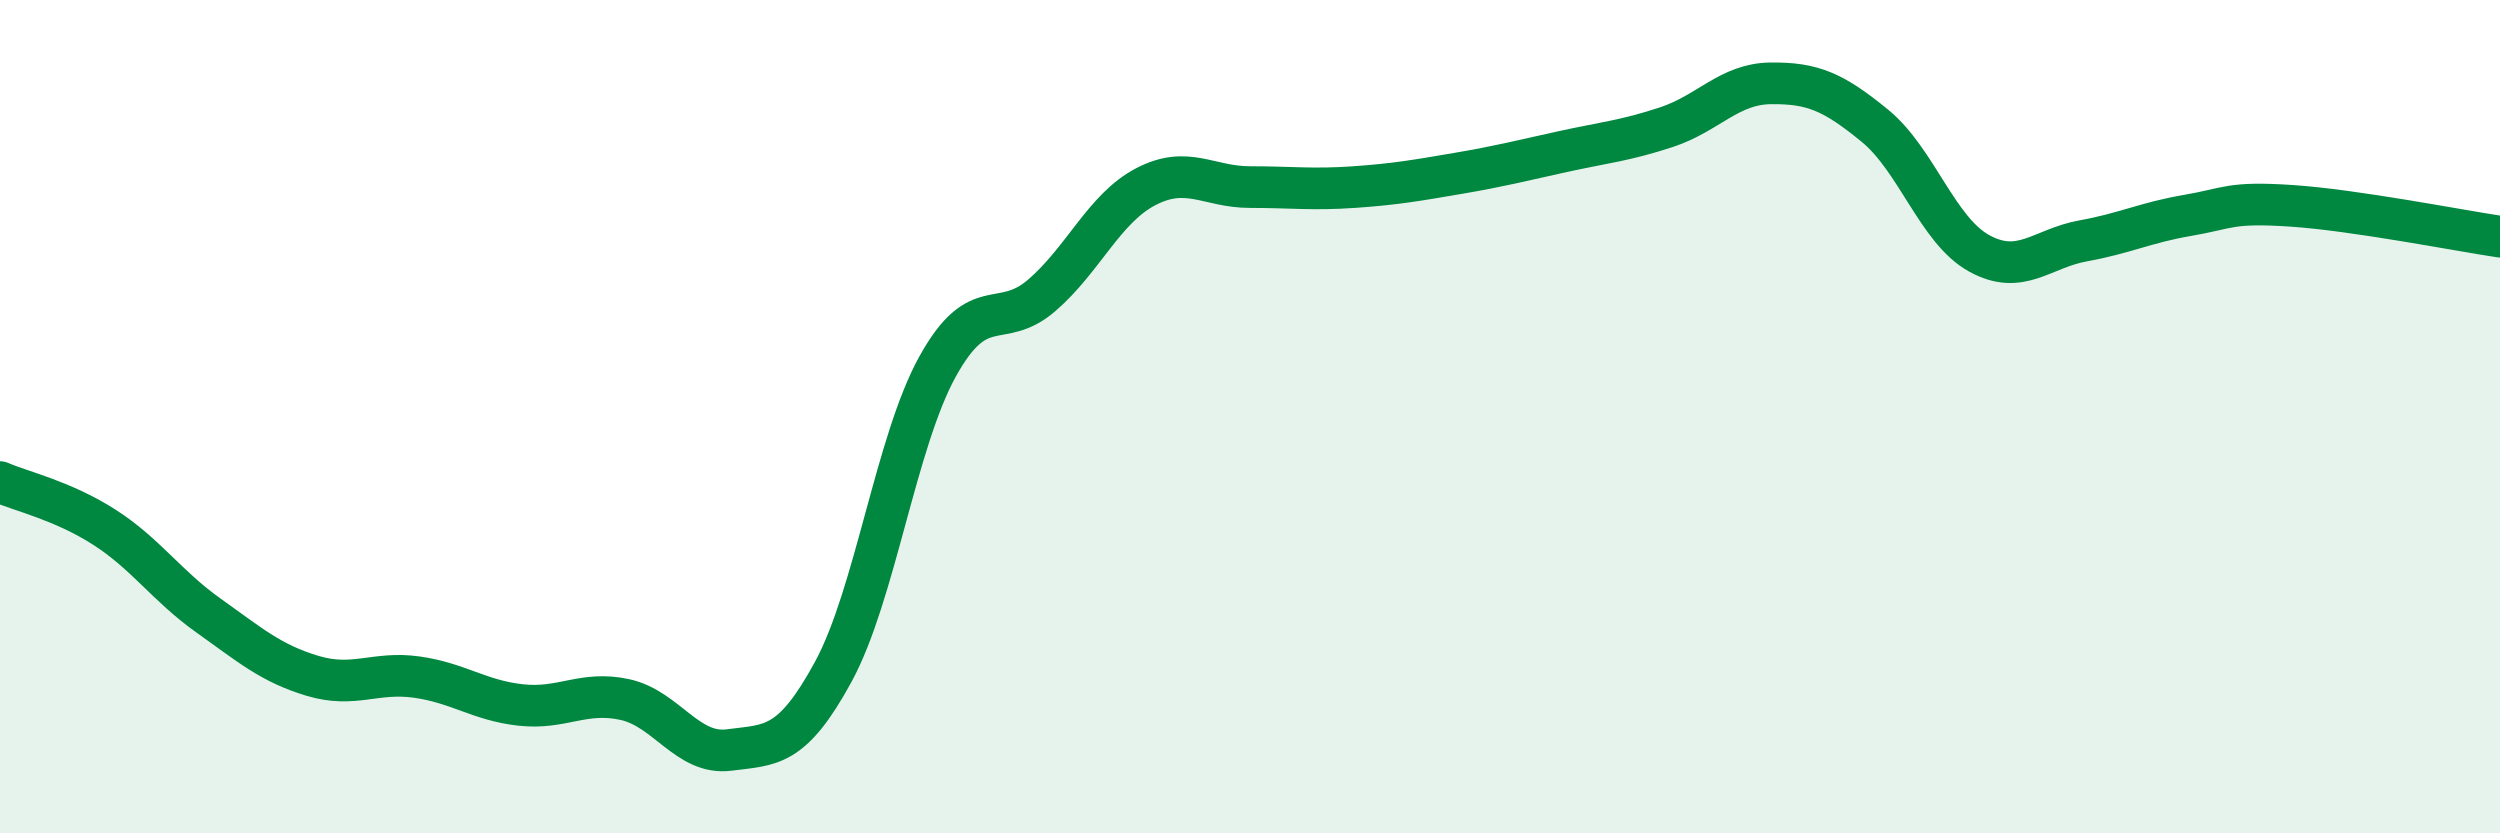
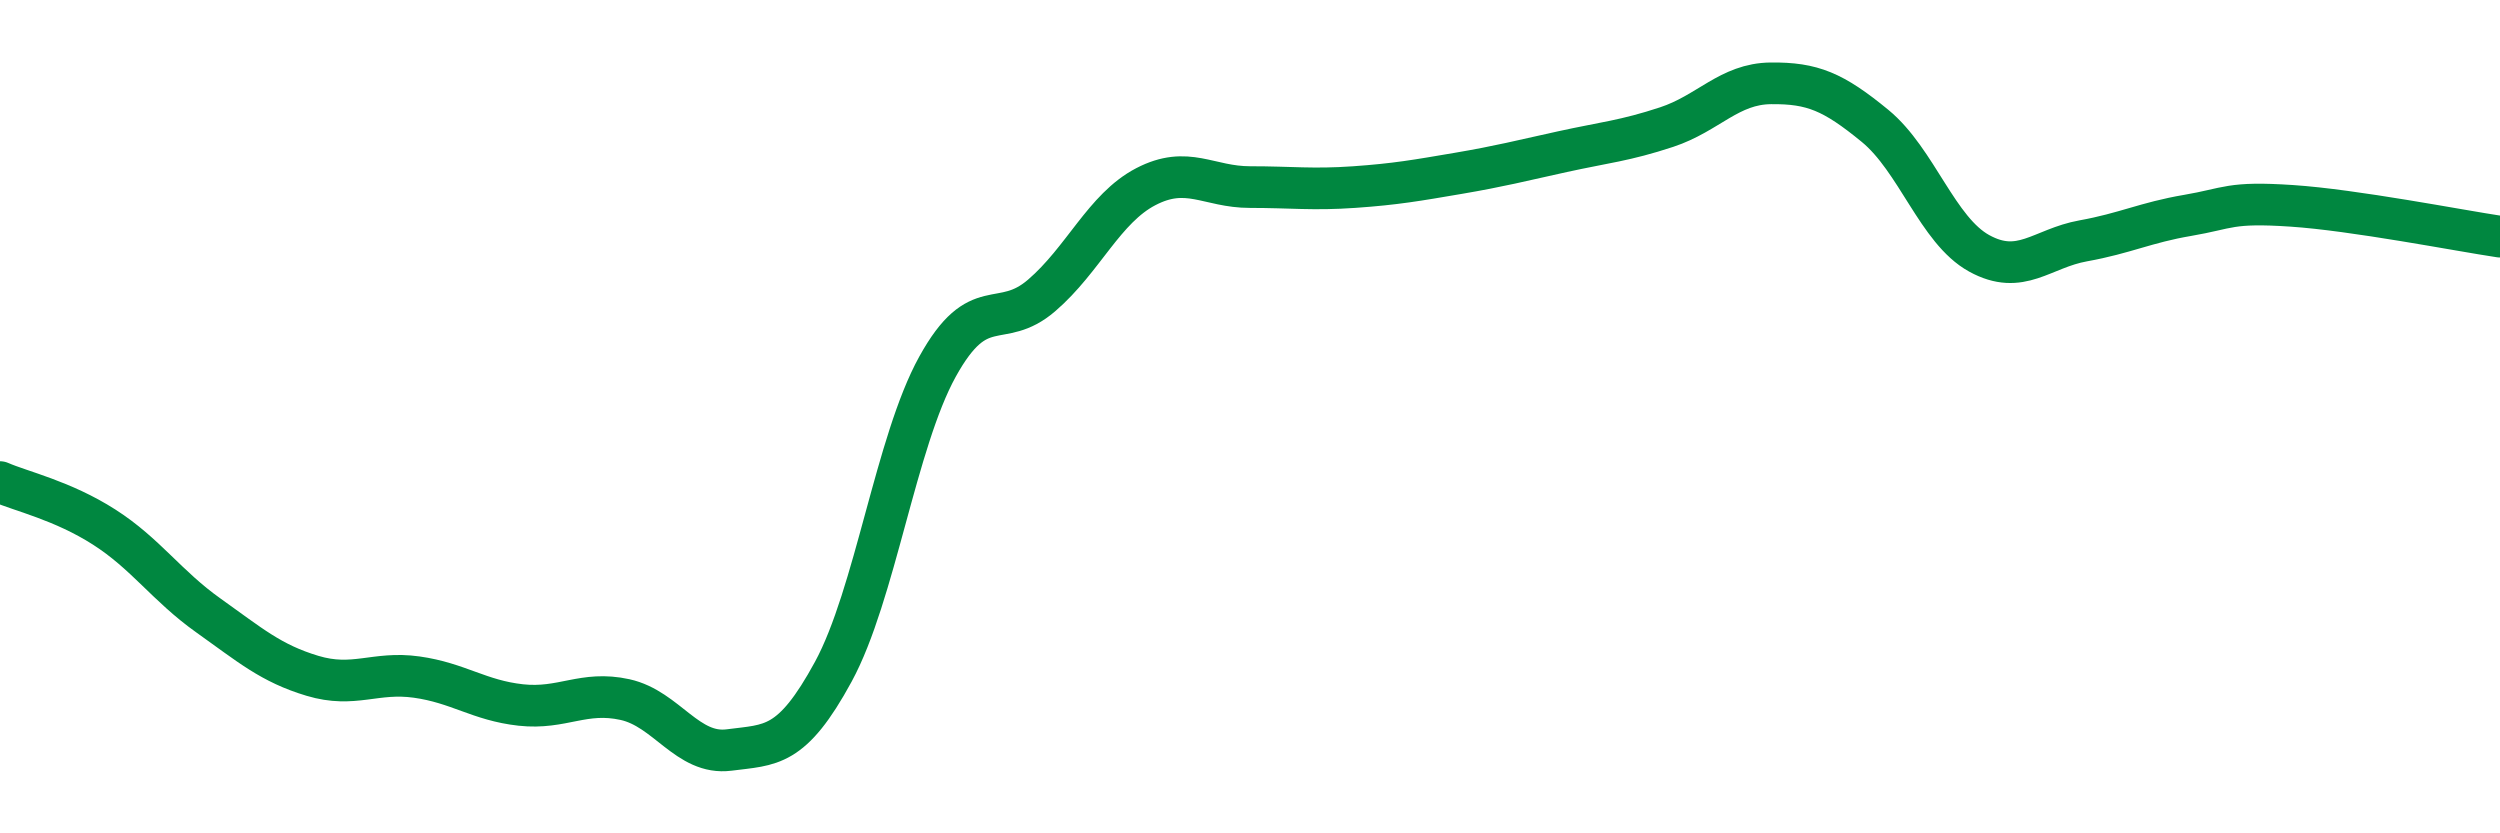
<svg xmlns="http://www.w3.org/2000/svg" width="60" height="20" viewBox="0 0 60 20">
-   <path d="M 0,11.57 C 0.5,11.79 1.5,12.01 2.5,12.65 C 3.5,13.29 4,14.06 5,14.77 C 6,15.48 6.5,15.92 7.5,16.22 C 8.5,16.52 9,16.11 10,16.25 C 11,16.39 11.5,16.81 12.5,16.92 C 13.5,17.03 14,16.57 15,16.79 C 16,17.01 16.5,18.13 17.5,18 C 18.5,17.87 19,17.96 20,16.12 C 21,14.28 21.5,10.61 22.5,8.8 C 23.5,6.99 24,7.95 25,7.09 C 26,6.23 26.5,5 27.5,4.48 C 28.5,3.96 29,4.49 30,4.49 C 31,4.49 31.5,4.56 32.5,4.49 C 33.5,4.42 34,4.33 35,4.16 C 36,3.99 36.5,3.86 37.5,3.64 C 38.5,3.42 39,3.38 40,3.05 C 41,2.72 41.5,2.01 42.5,2 C 43.5,1.99 44,2.2 45,3.02 C 46,3.84 46.5,5.53 47.5,6.08 C 48.5,6.63 49,5.96 50,5.78 C 51,5.6 51.5,5.34 52.5,5.17 C 53.5,5 53.5,4.84 55,4.94 C 56.5,5.04 59,5.53 60,5.68L60 20L0 20Z" fill="#008740" opacity="0.1" stroke-linecap="round" stroke-linejoin="round" />
  <path d="M 0,11.57 C 0.5,11.79 1.5,12.01 2.5,12.65 C 3.5,13.29 4,14.06 5,14.77 C 6,15.48 6.5,15.92 7.5,16.22 C 8.5,16.52 9,16.11 10,16.25 C 11,16.39 11.5,16.81 12.5,16.92 C 13.5,17.03 14,16.57 15,16.79 C 16,17.01 16.5,18.13 17.5,18 C 18.5,17.87 19,17.96 20,16.12 C 21,14.28 21.5,10.61 22.5,8.8 C 23.5,6.99 24,7.95 25,7.09 C 26,6.23 26.5,5 27.5,4.48 C 28.5,3.96 29,4.49 30,4.49 C 31,4.49 31.5,4.56 32.5,4.49 C 33.5,4.42 34,4.33 35,4.16 C 36,3.99 36.5,3.86 37.5,3.64 C 38.5,3.42 39,3.38 40,3.05 C 41,2.72 41.5,2.01 42.5,2 C 43.5,1.99 44,2.2 45,3.02 C 46,3.84 46.5,5.53 47.5,6.08 C 48.5,6.63 49,5.96 50,5.78 C 51,5.6 51.5,5.34 52.5,5.17 C 53.5,5 53.5,4.84 55,4.94 C 56.5,5.04 59,5.53 60,5.68" stroke="#008740" stroke-width="1" fill="none" stroke-linecap="round" stroke-linejoin="round" />
</svg>